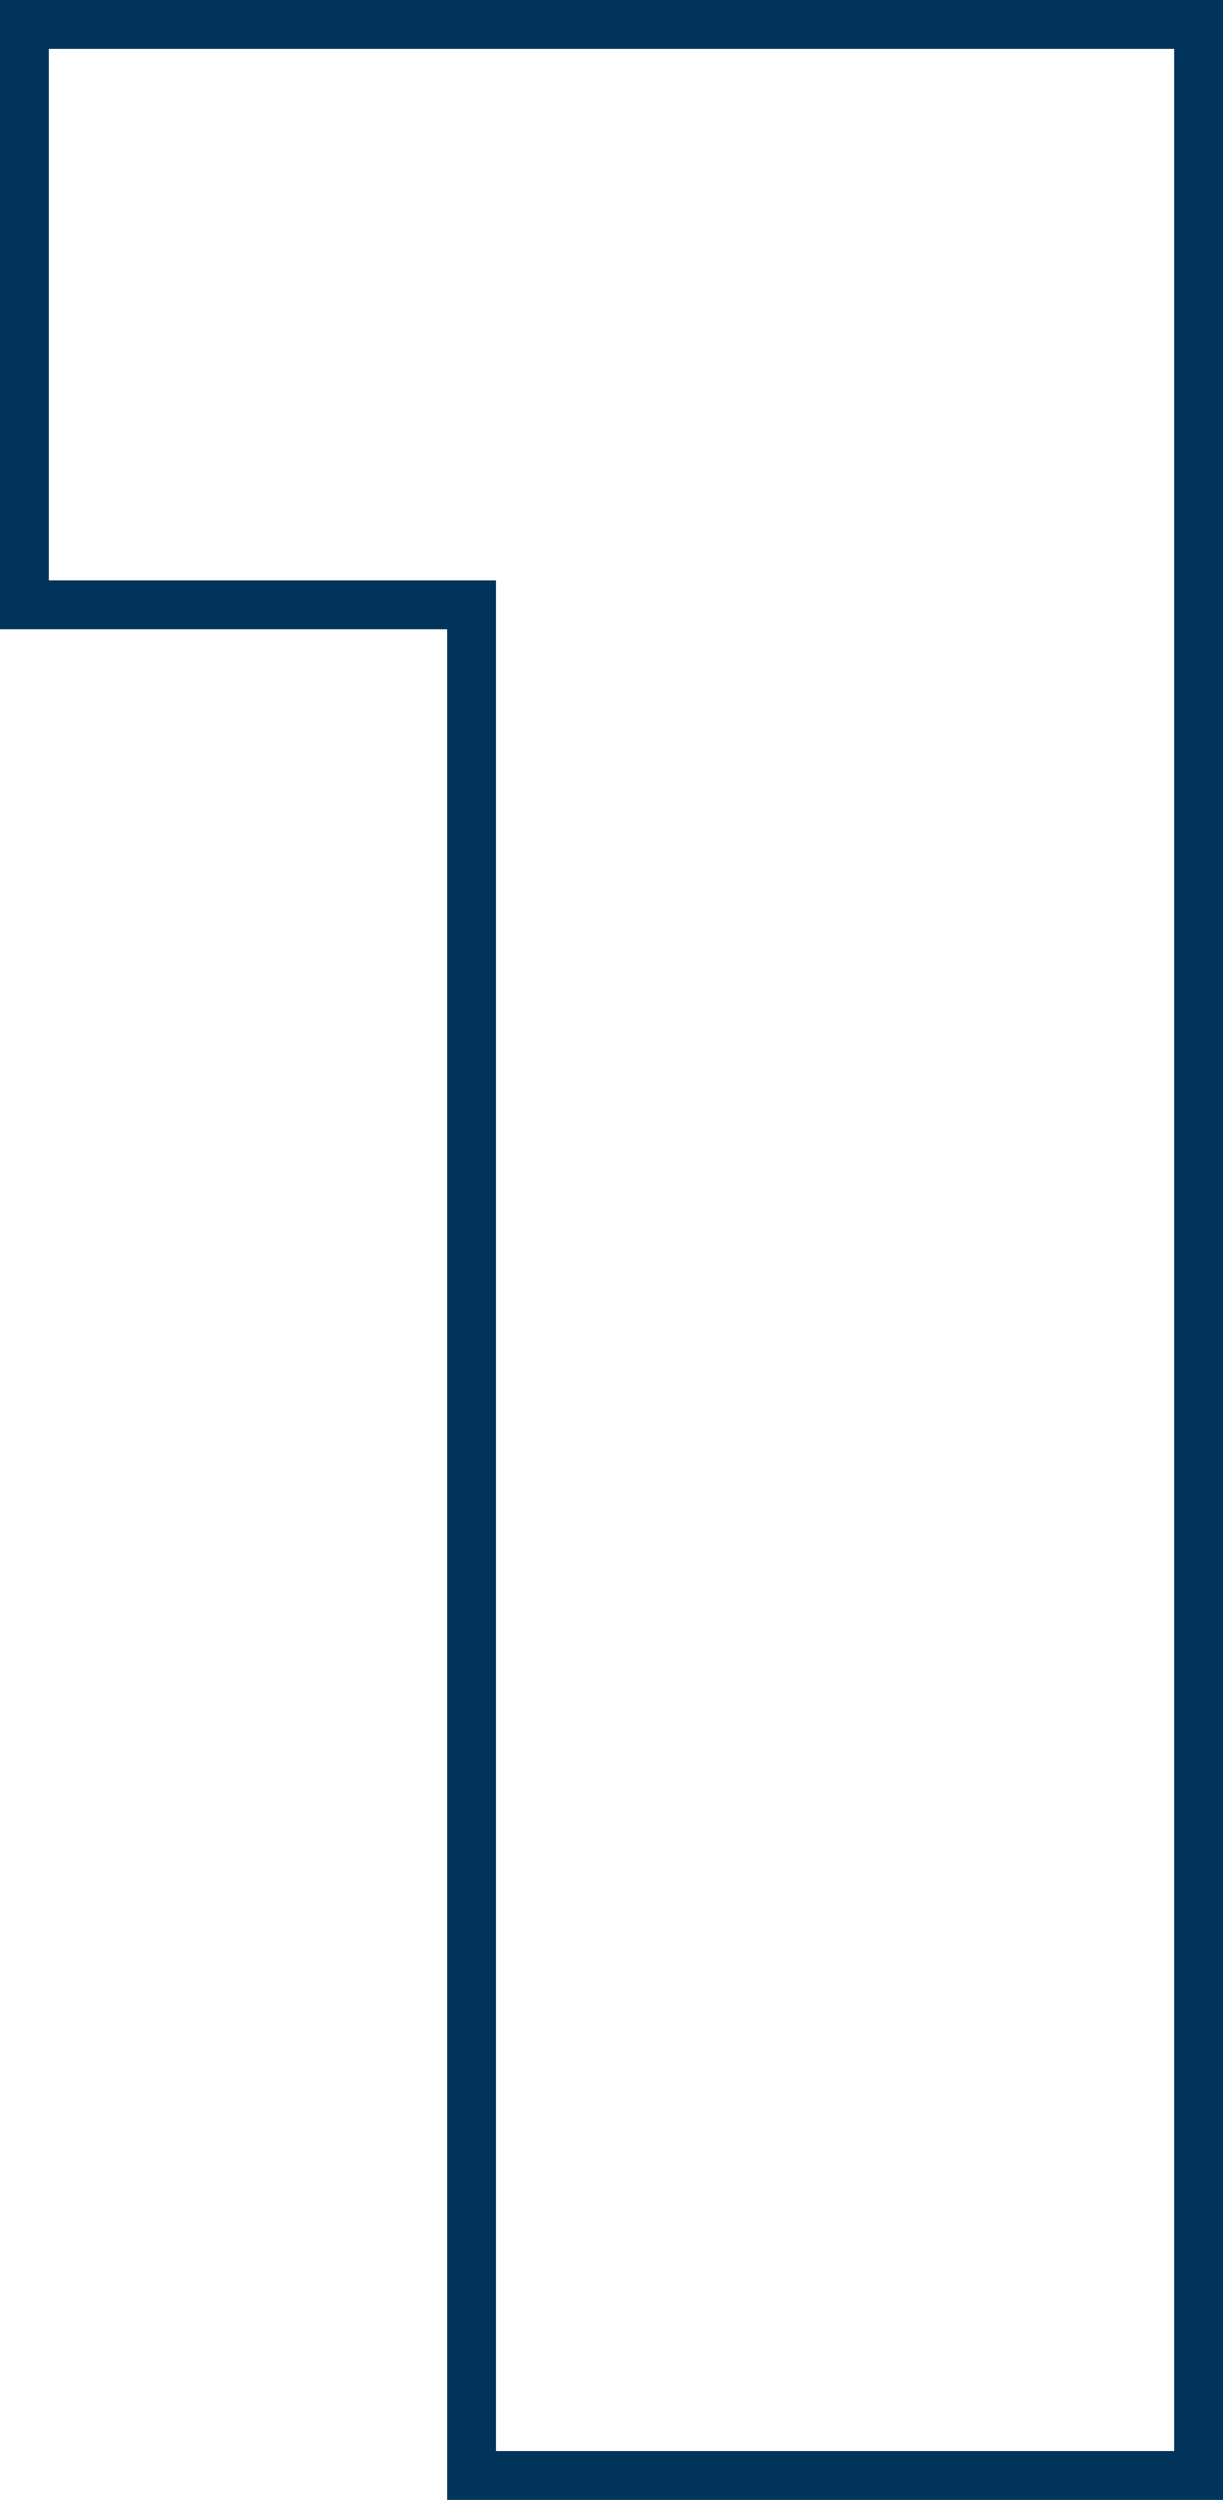
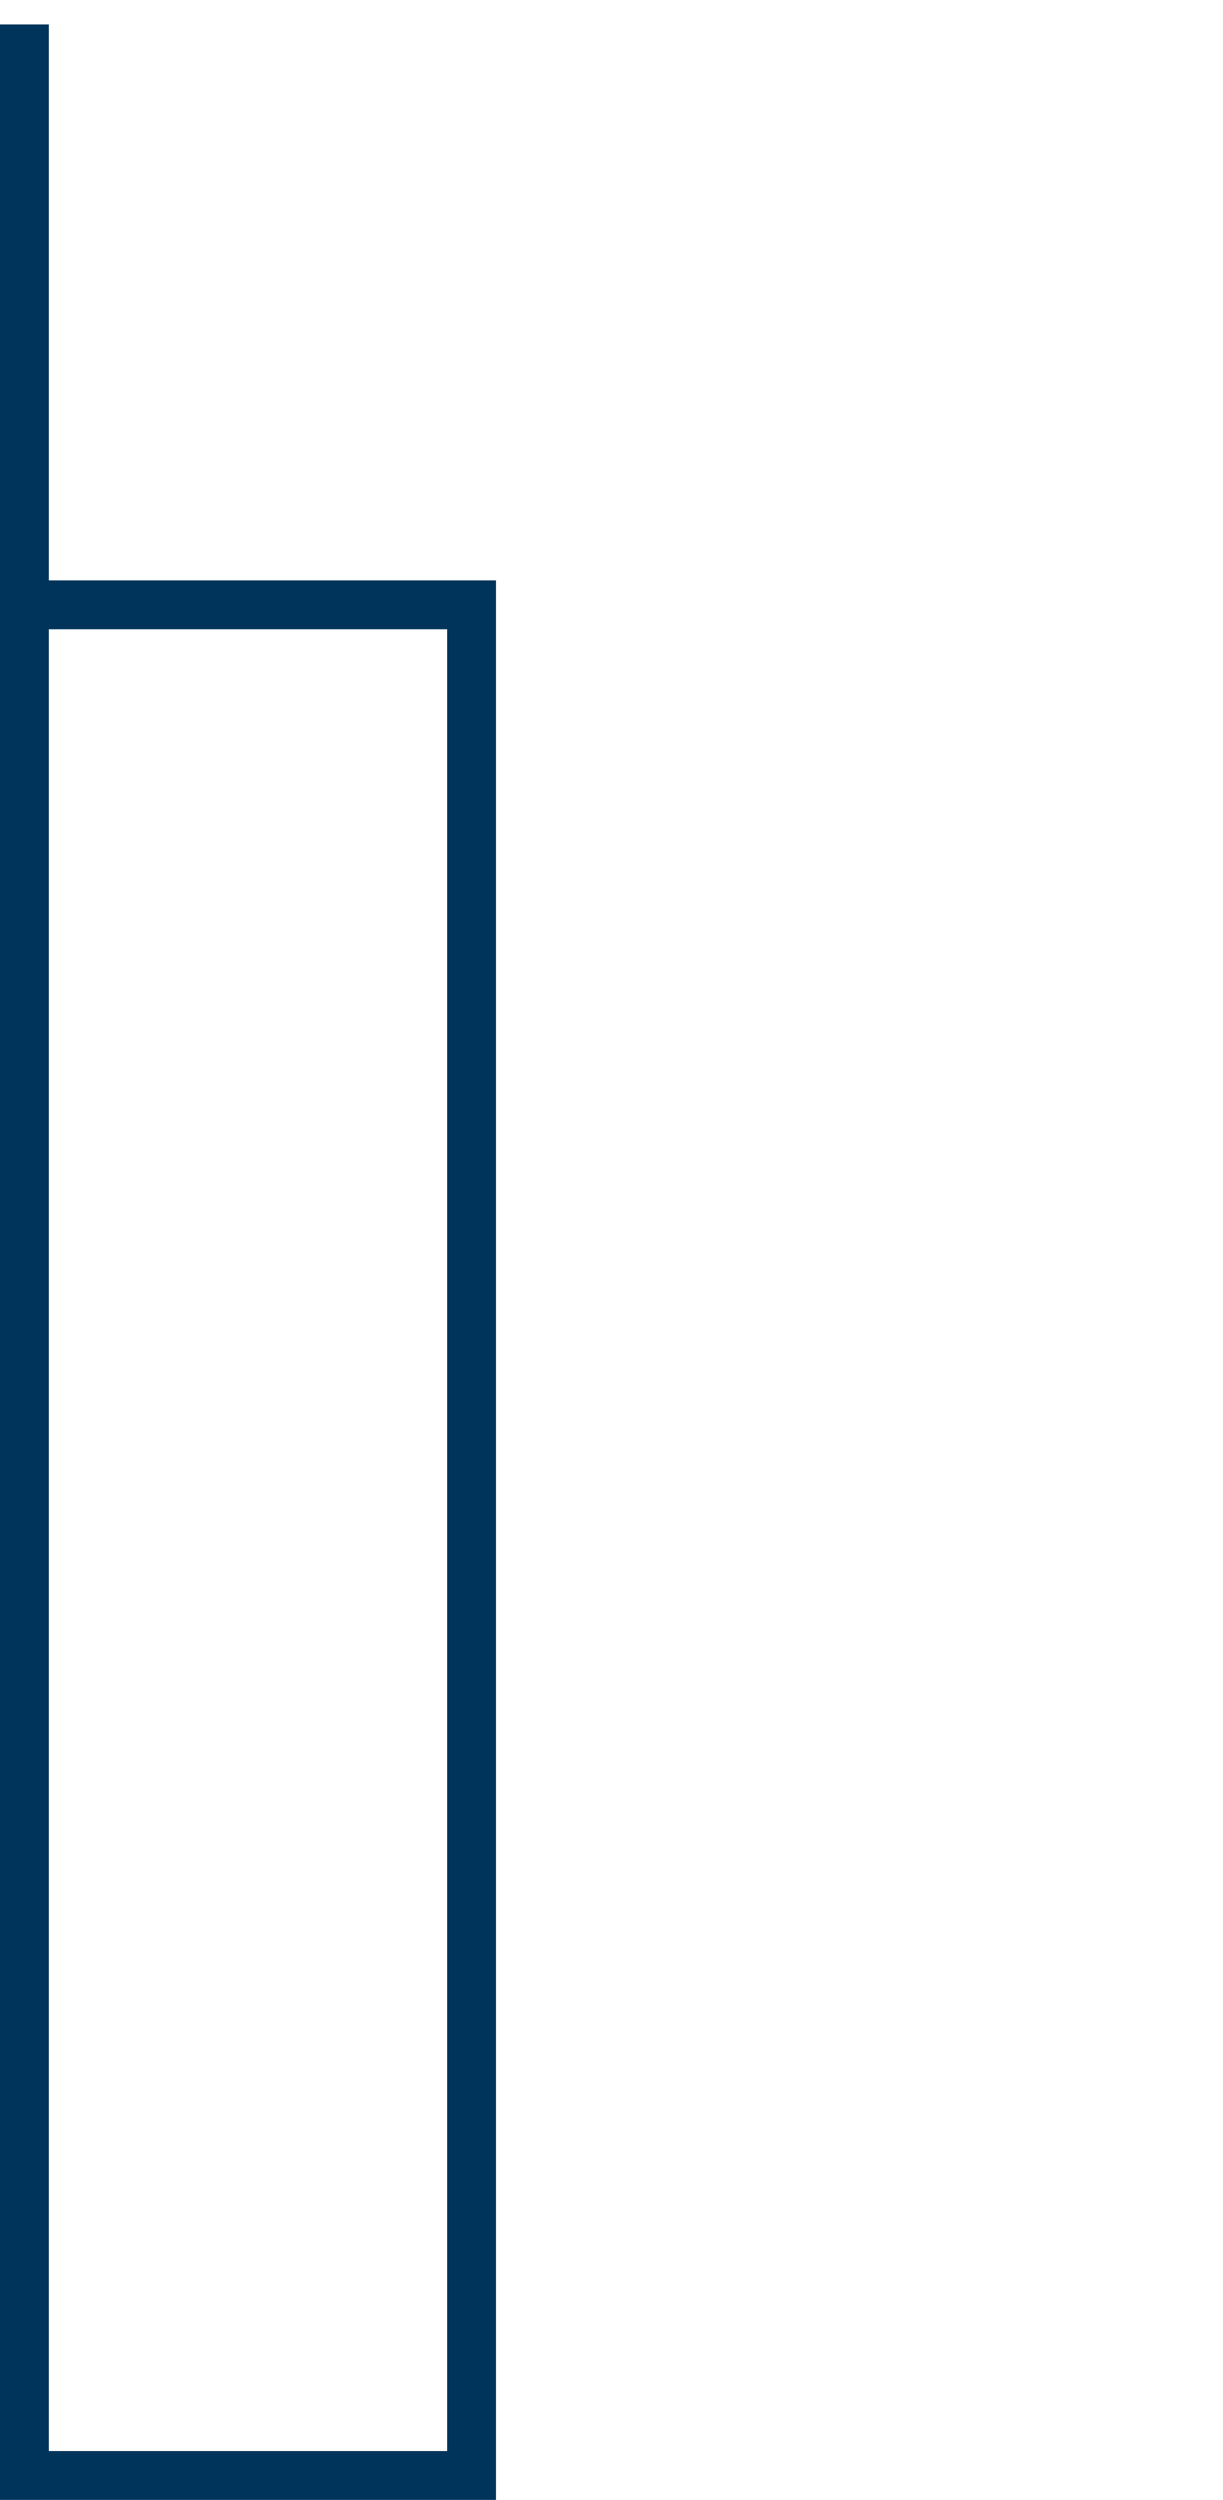
<svg xmlns="http://www.w3.org/2000/svg" viewBox="0 0 50.08 102.3">
  <defs>
    <style>.step-1{fill:none;stroke:#00345b;stroke-miterlimit:10;stroke-width:2px;}</style>
  </defs>
  <g id="Step_1" data-name="Step_1">
    <g id="Step_1-g" data-name="Step_1-g">
-       <path class="step-1" d="M1,1H49.08V101.3H19.31V24.75H1Z" />
+       <path class="step-1" d="M1,1V101.3H19.31V24.75H1Z" />
    </g>
  </g>
</svg>